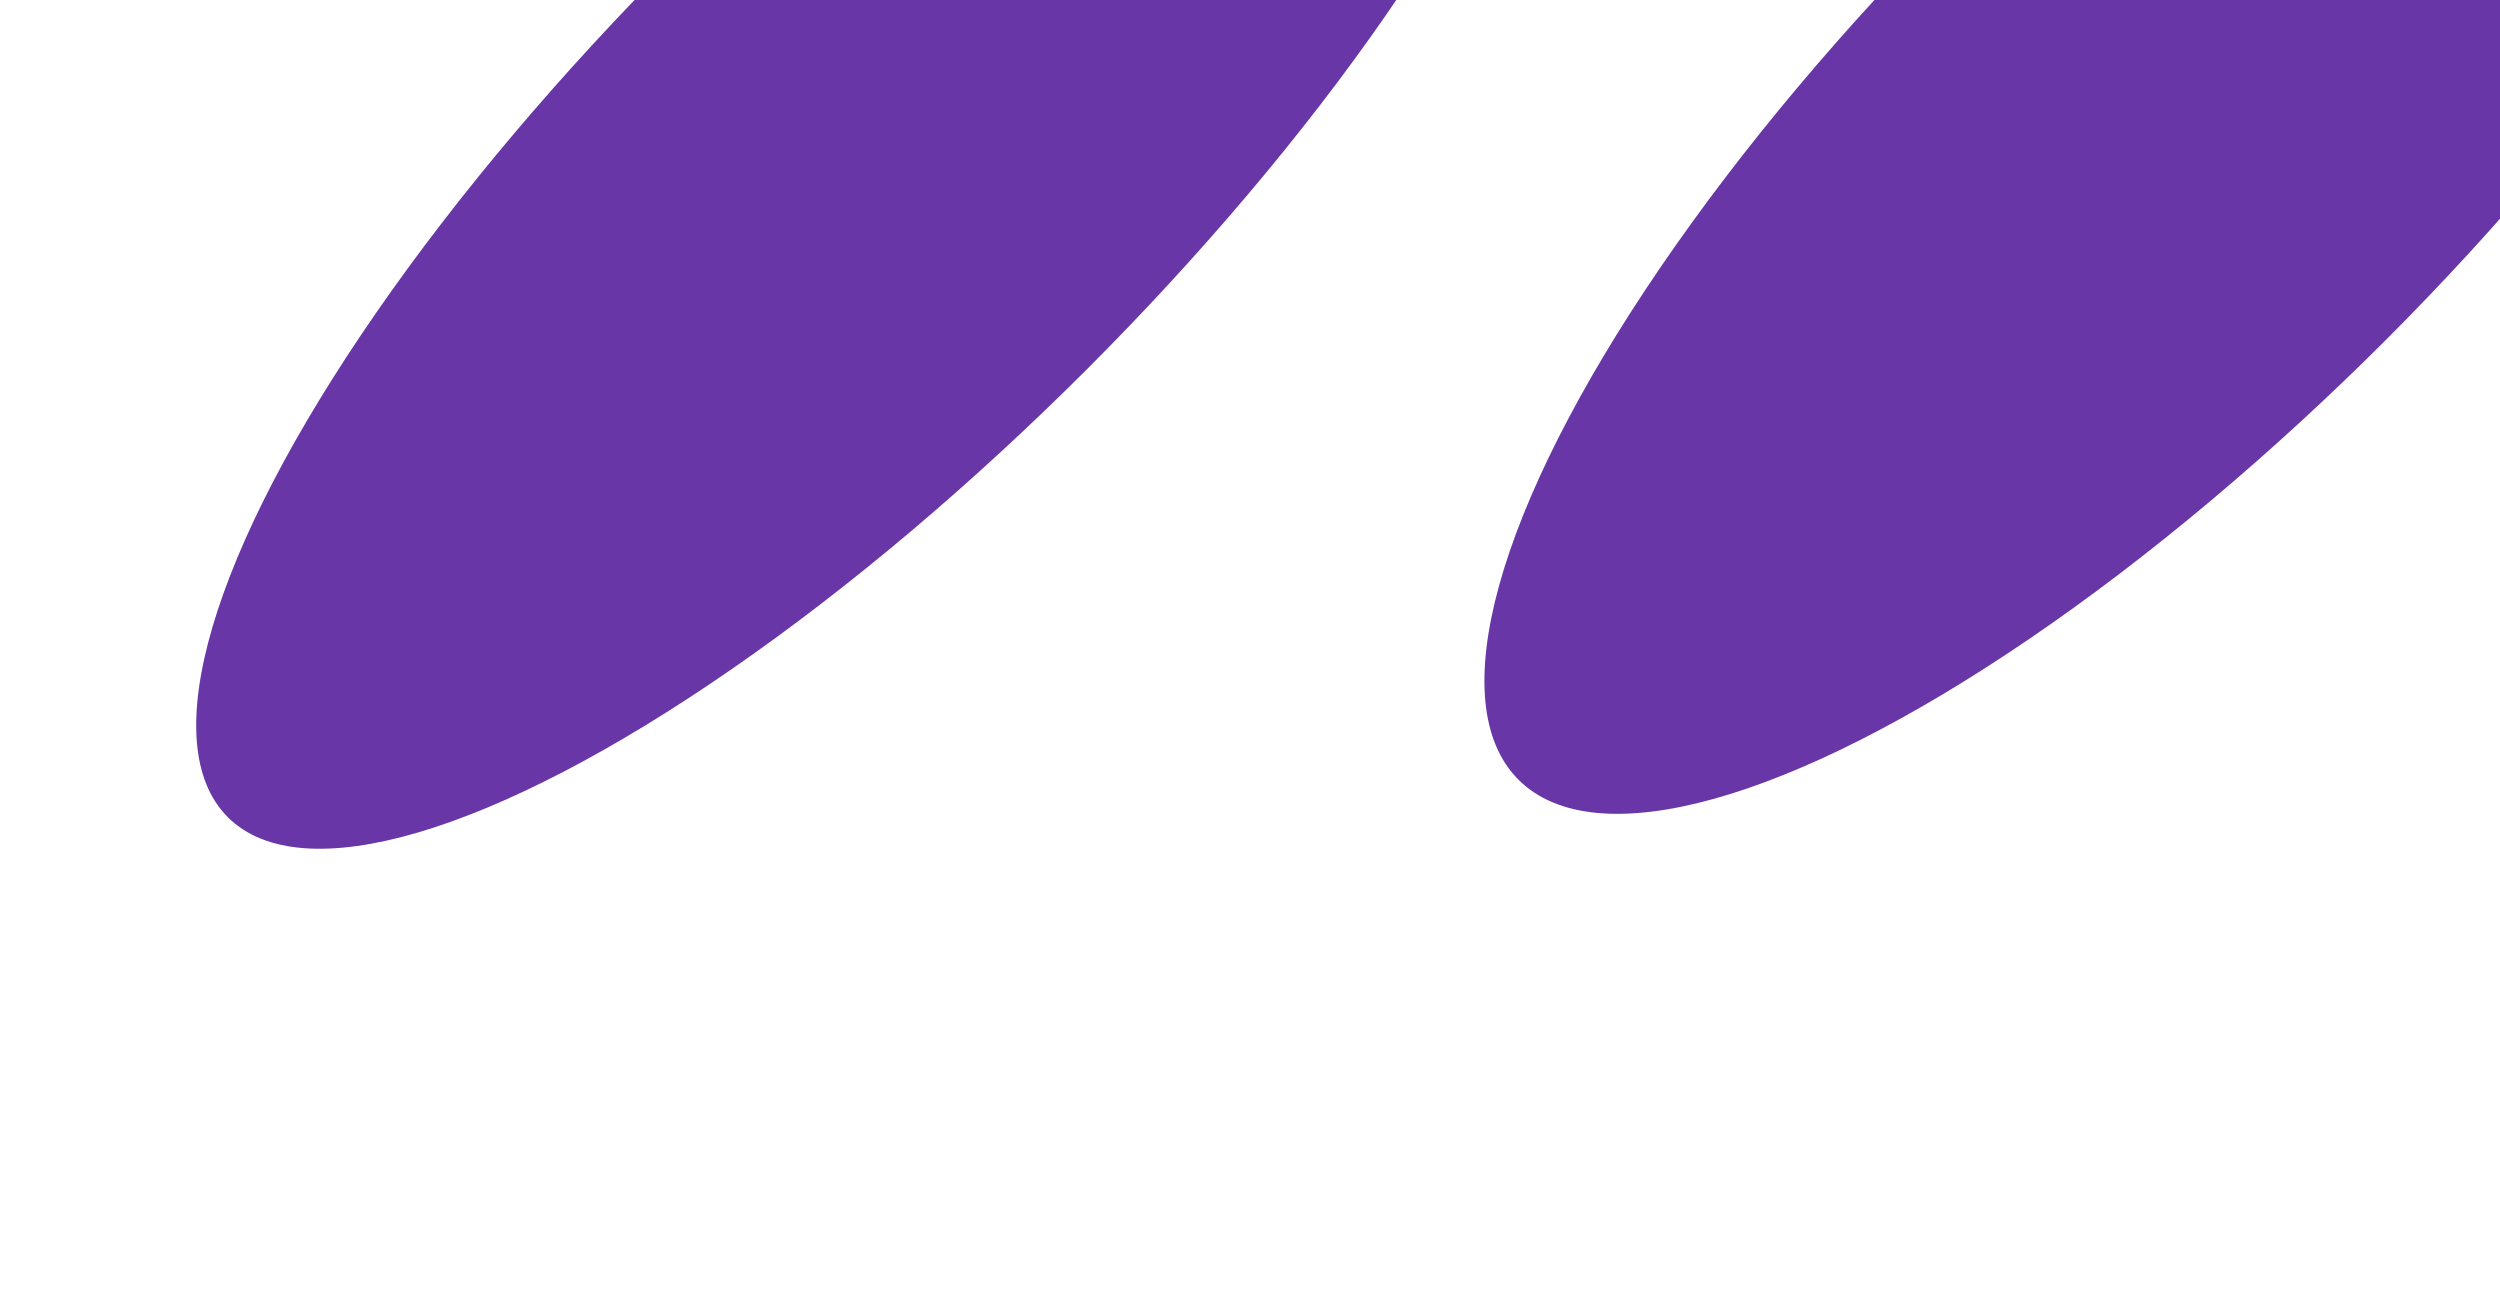
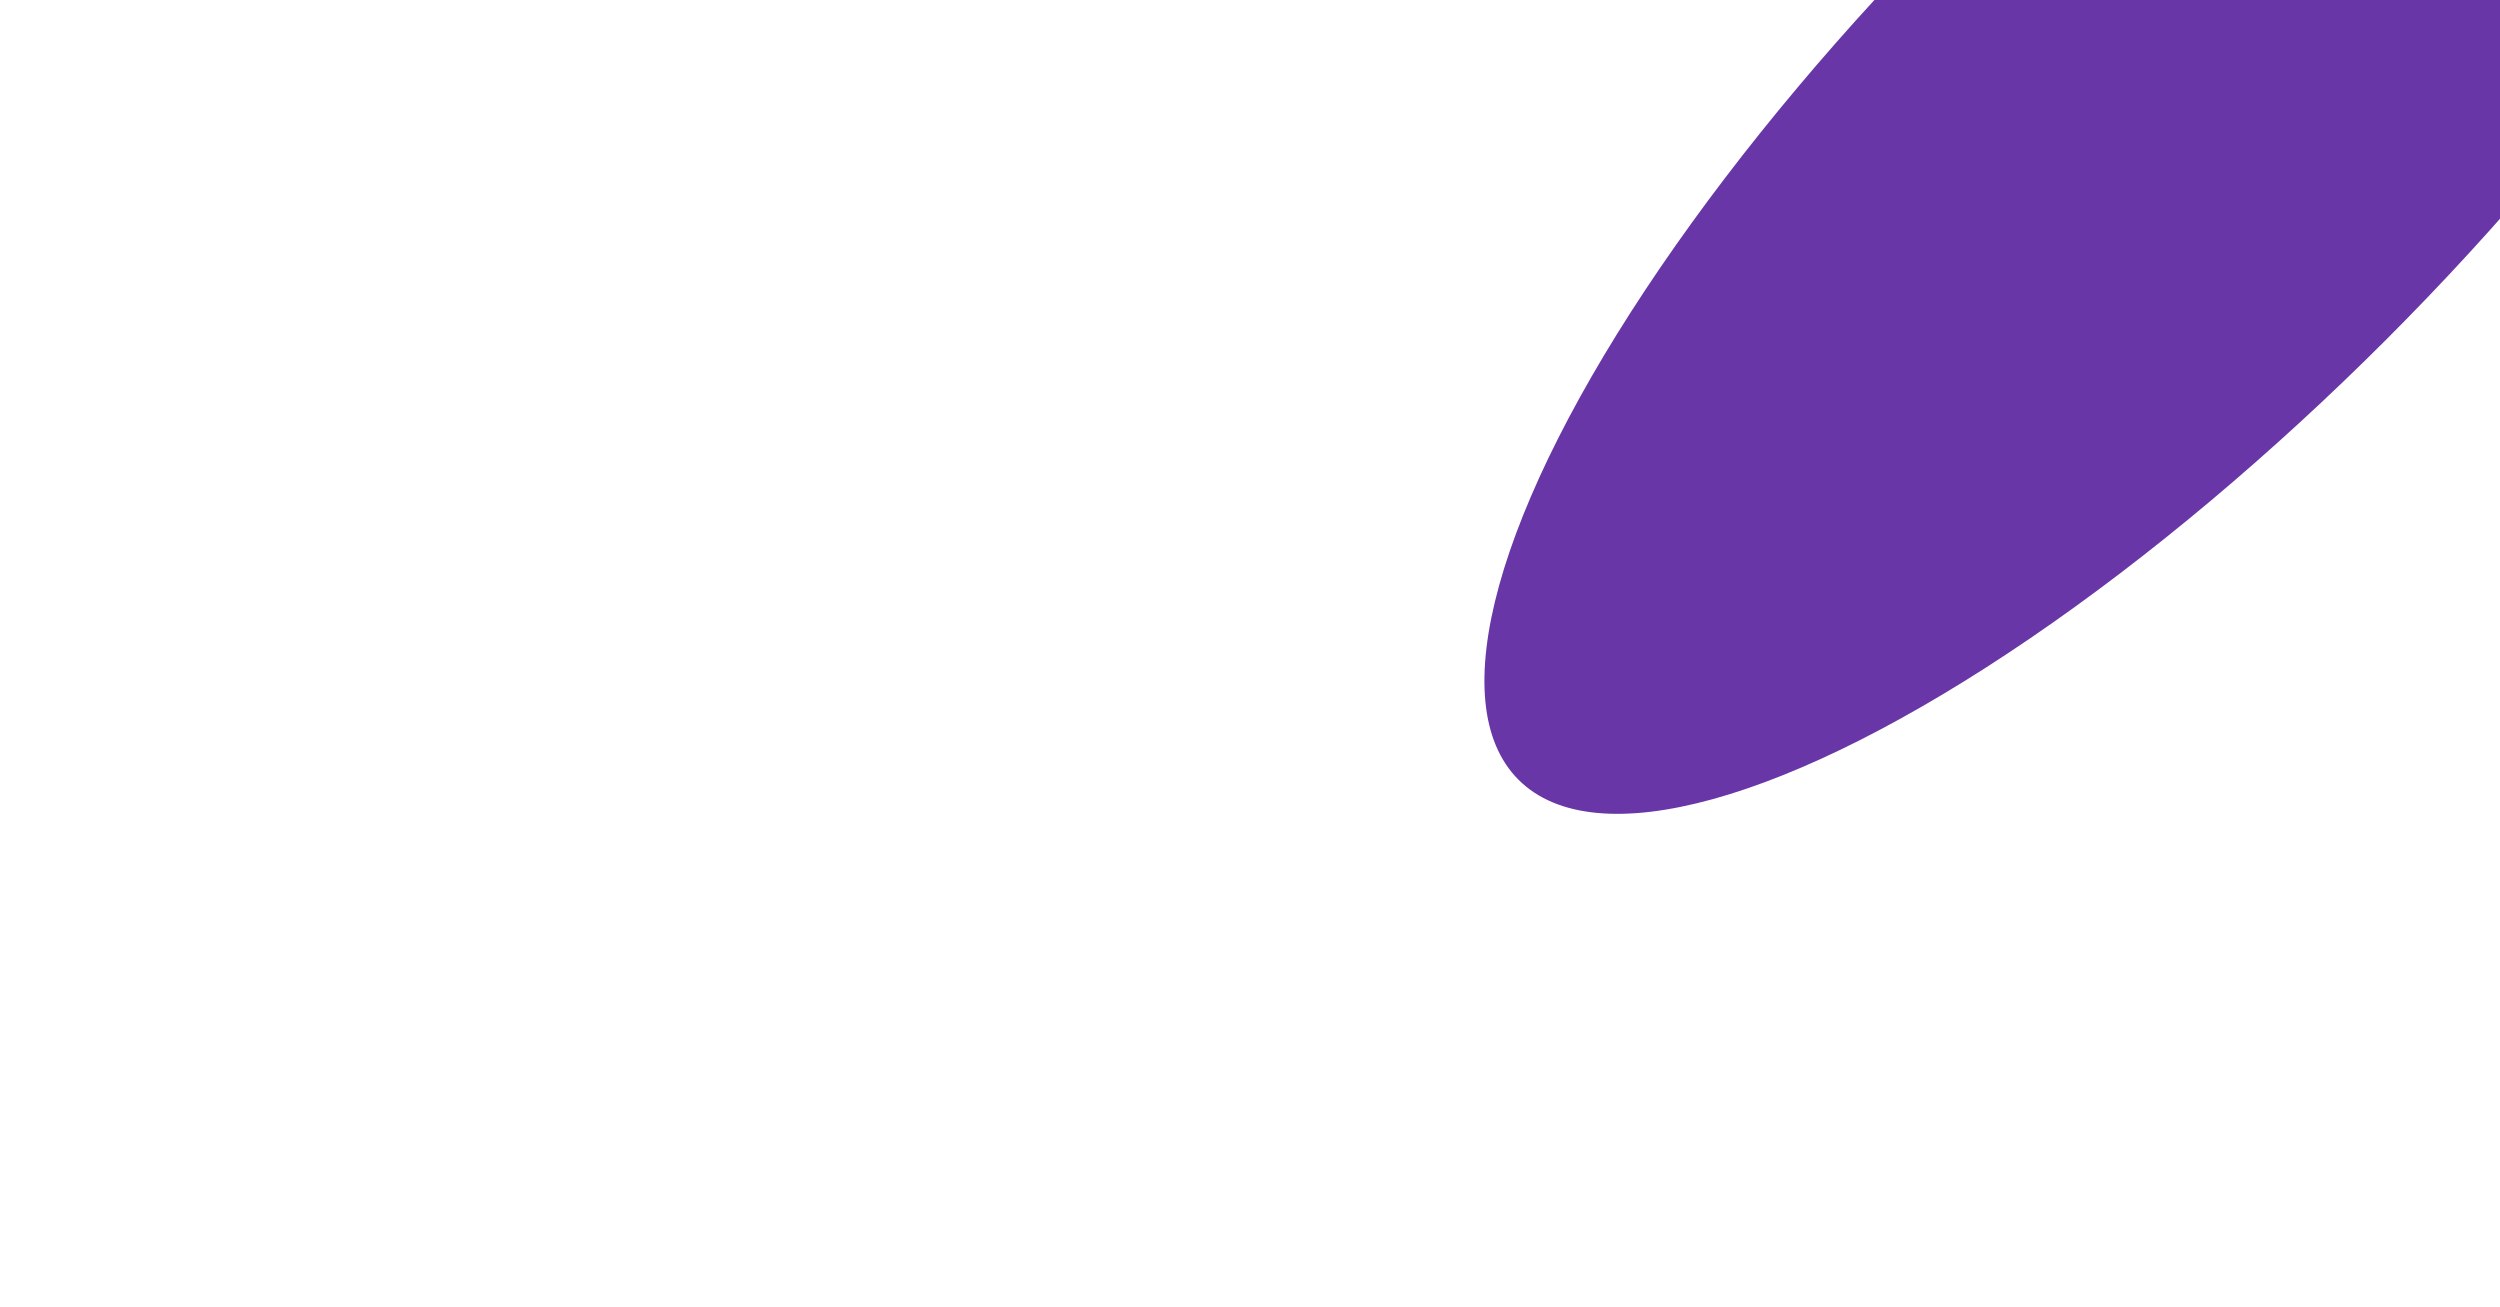
<svg xmlns="http://www.w3.org/2000/svg" width="1920" height="1004" viewBox="0 0 1920 1004" fill="none">
  <g filter="url(#filter0_f_207_5910)">
    <ellipse cx="709.667" cy="232.214" rx="709.667" ry="232.214" transform="matrix(0.707 -0.707 -0.707 -0.707 1330.4 763.021)" fill="#6836A6" />
  </g>
  <g filter="url(#filter1_f_207_5910)">
-     <ellipse cx="709.667" cy="223.351" rx="709.667" ry="223.351" transform="matrix(0.707 -0.707 -0.707 -0.707 332.866 785.487)" fill="#6836A6" />
-   </g>
+     </g>
  <defs>
    <filter id="filter0_f_207_5910" x="787.876" y="-783.124" width="1760.27" height="1760.27" filterUnits="userSpaceOnUse" color-interpolation-filters="sRGB">
      <feFlood flood-opacity="0" result="BackgroundImageFix" />
      <feBlend mode="normal" in="SourceGraphic" in2="BackgroundImageFix" result="shape" />
      <feGaussianBlur stdDeviation="176" result="effect1_foregroundBlur_207_5910" />
    </filter>
    <filter id="filter1_f_207_5910" x="-201.474" y="-752.474" width="1756.43" height="1756.43" filterUnits="userSpaceOnUse" color-interpolation-filters="sRGB">
      <feFlood flood-opacity="0" result="BackgroundImageFix" />
      <feBlend mode="normal" in="SourceGraphic" in2="BackgroundImageFix" result="shape" />
      <feGaussianBlur stdDeviation="176" result="effect1_foregroundBlur_207_5910" />
    </filter>
  </defs>
</svg>